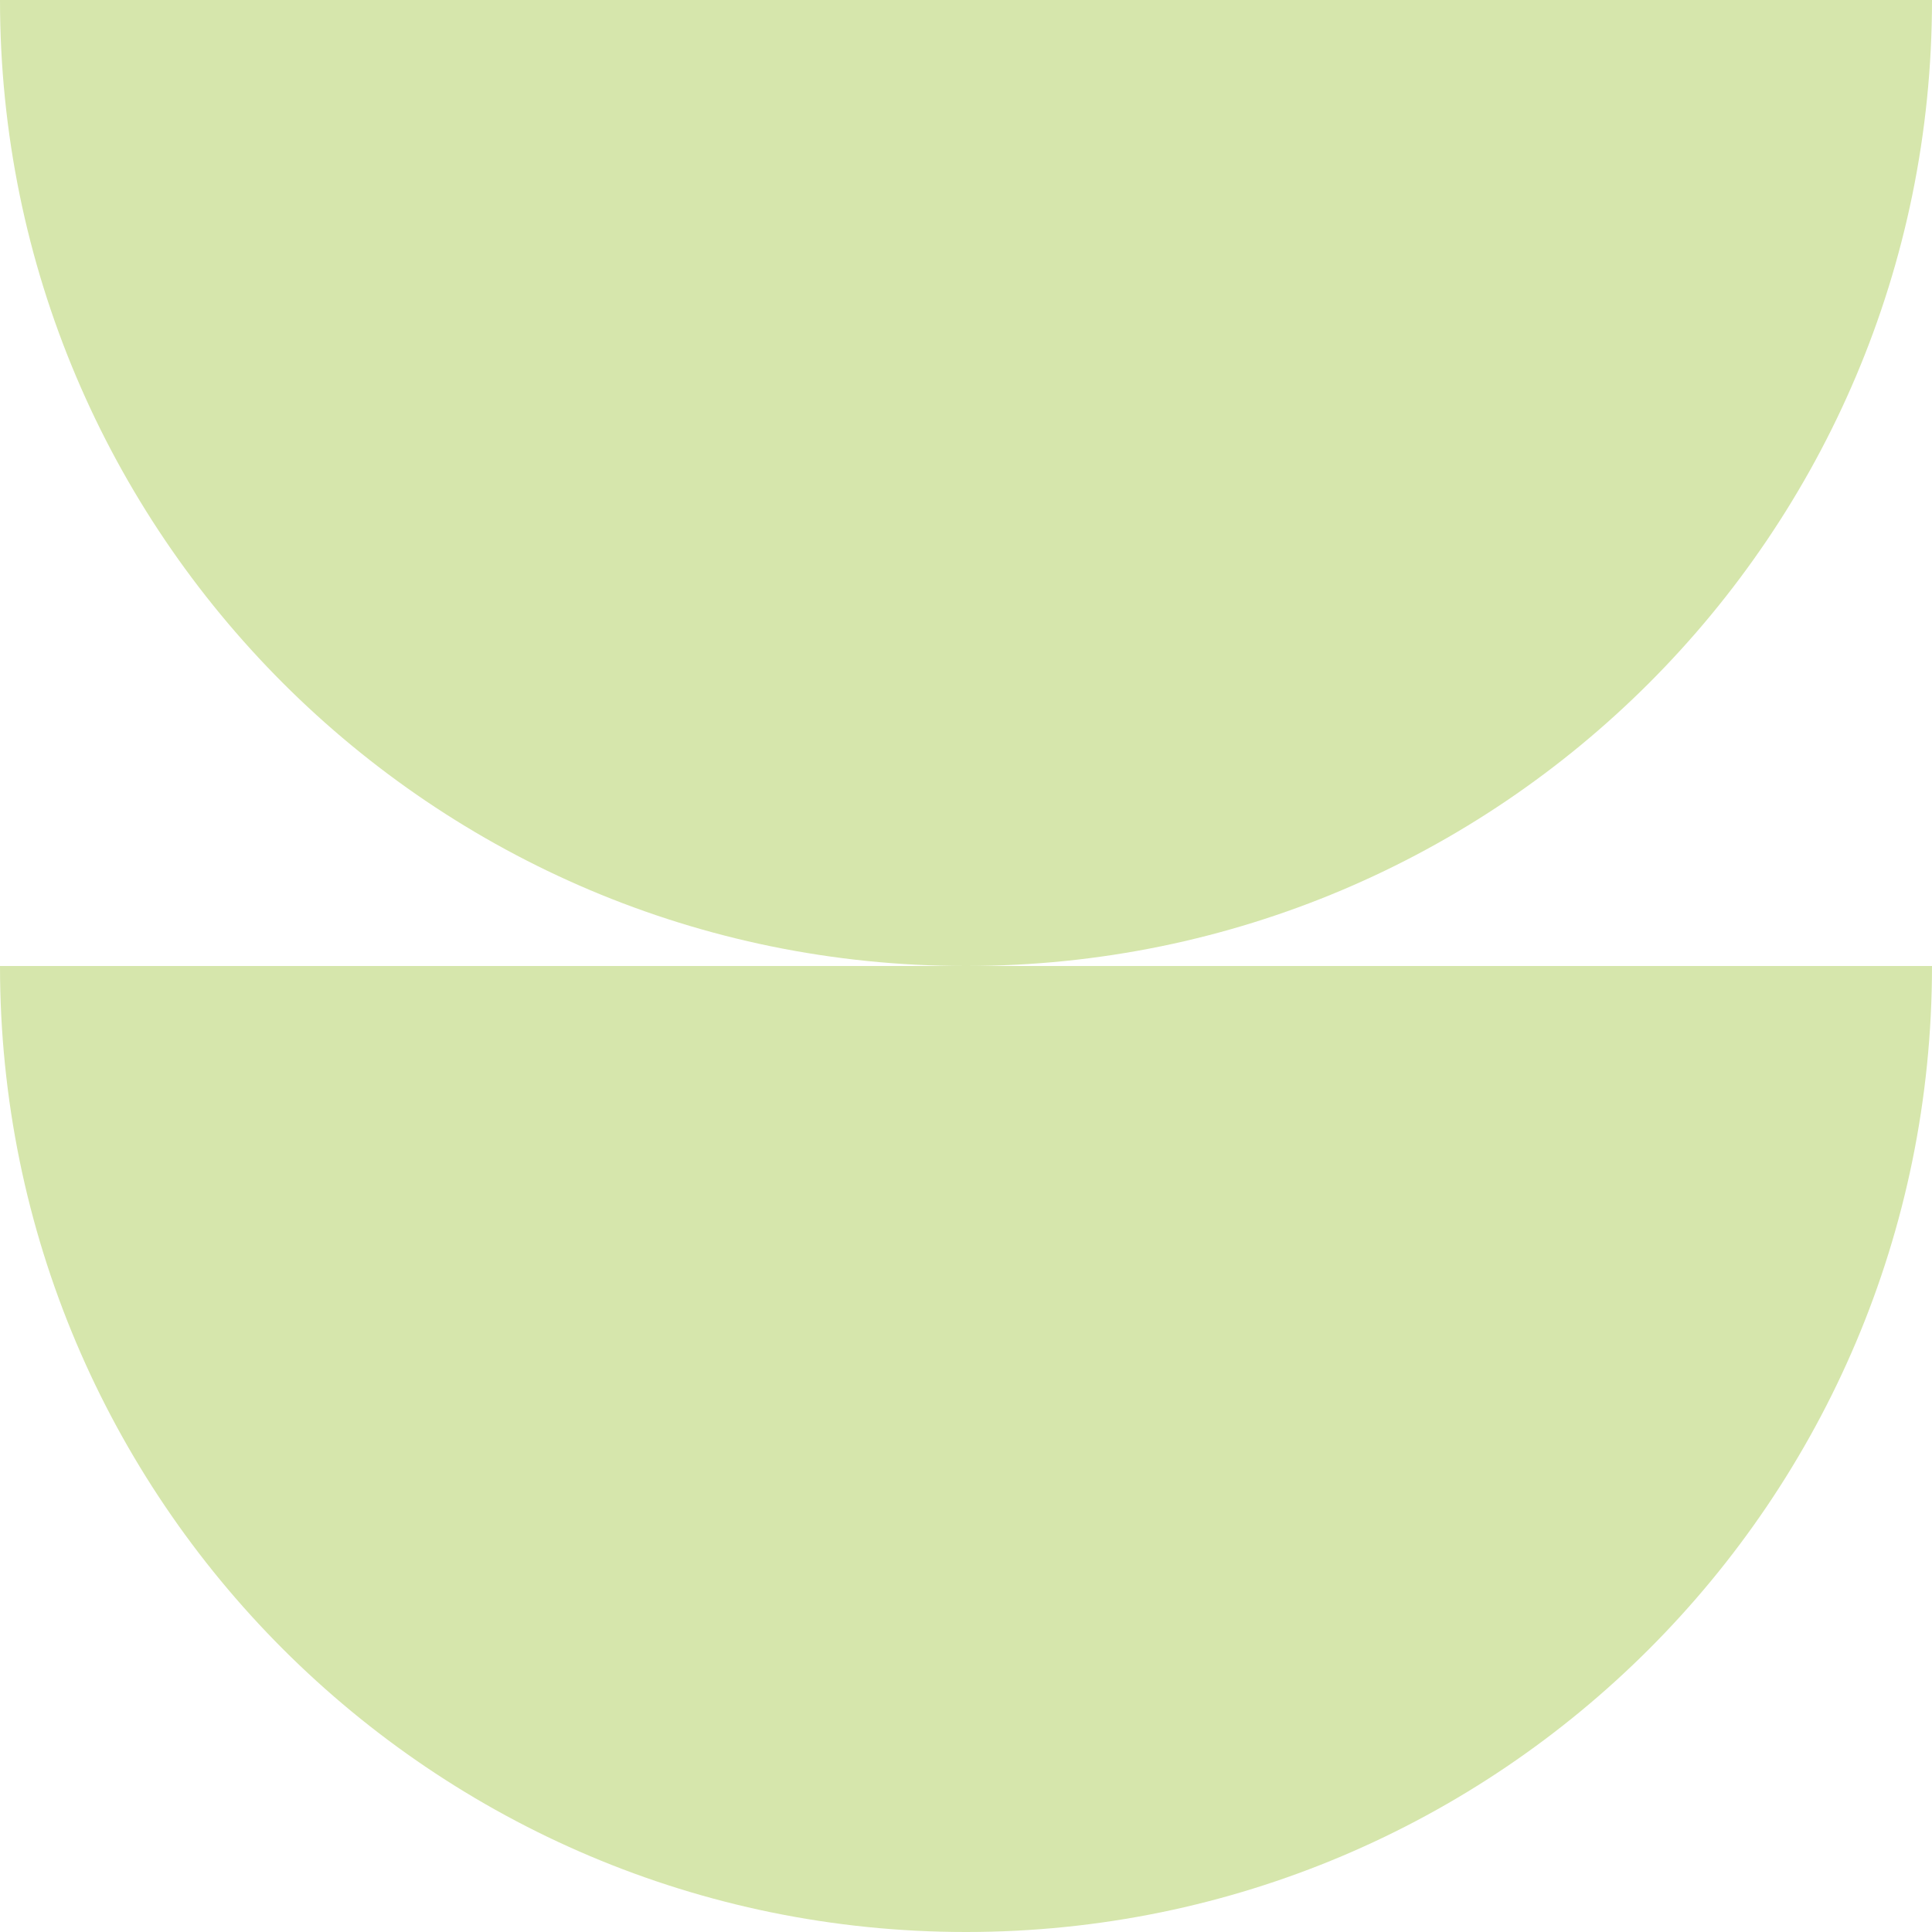
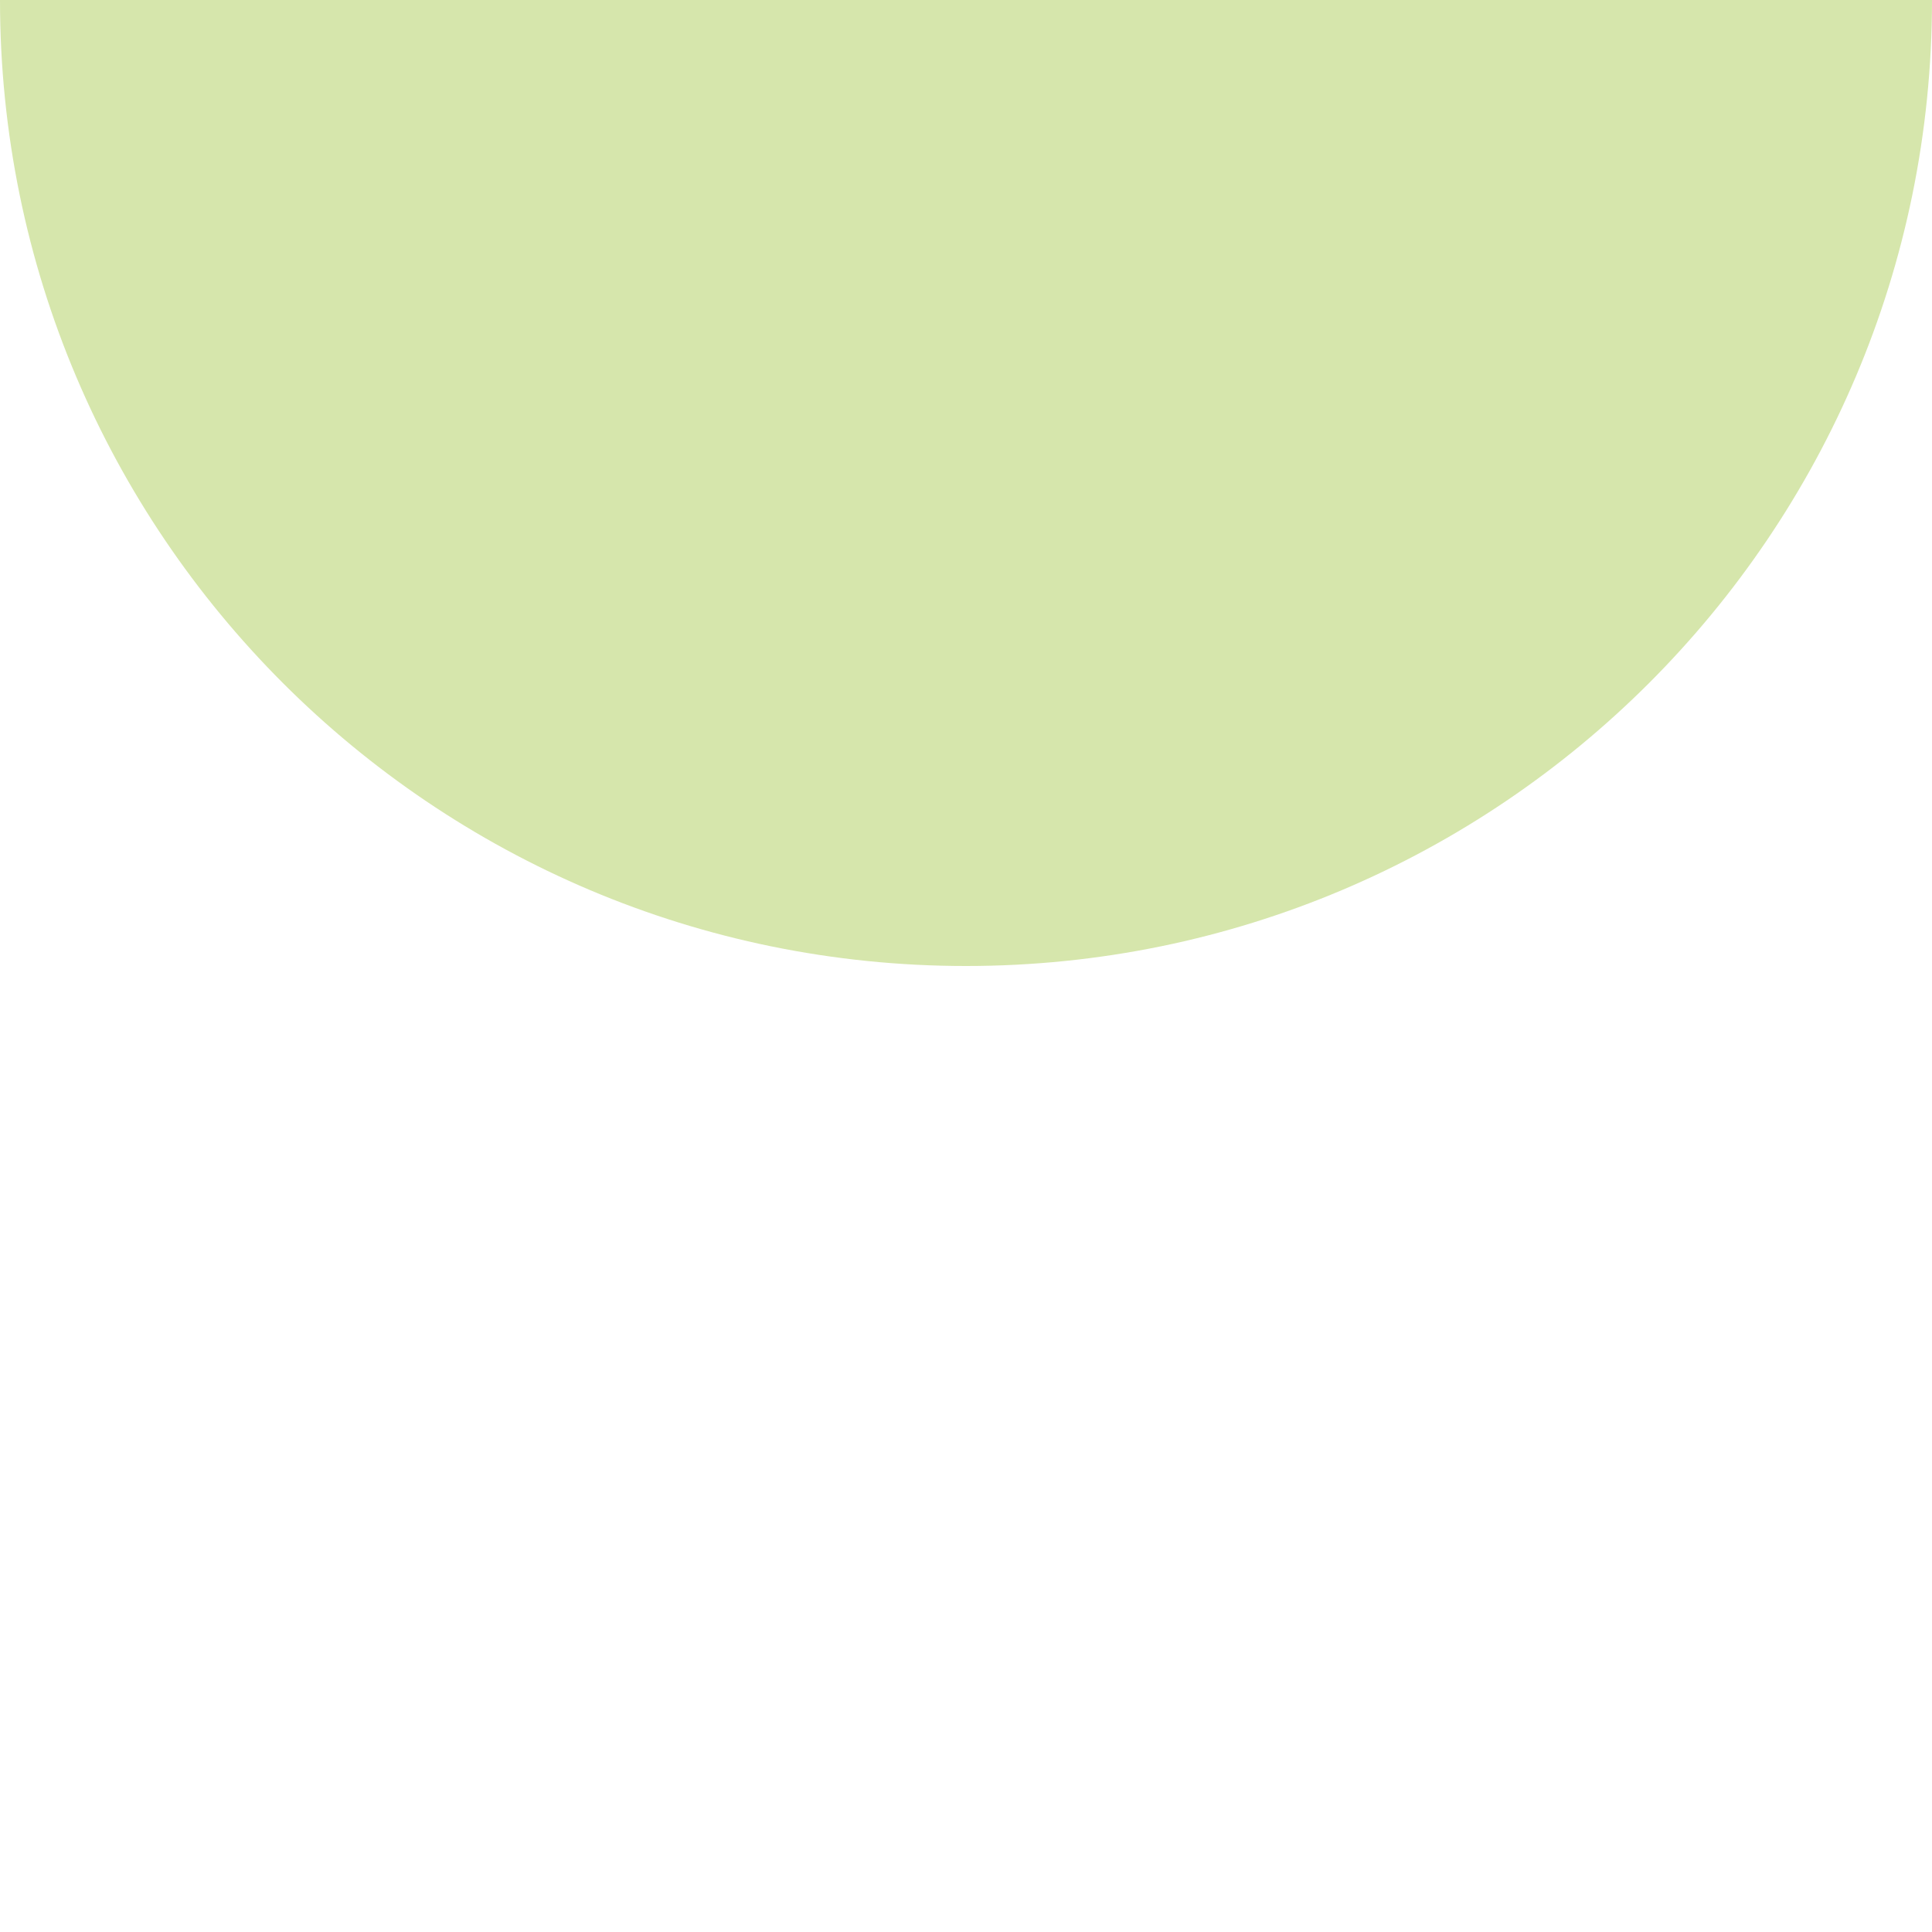
<svg xmlns="http://www.w3.org/2000/svg" width="84" height="84" viewBox="0 0 84 84" fill="none">
  <path fill-rule="evenodd" clip-rule="evenodd" d="M42 42C65.196 42 84 23.196 84 0H0C0 23.196 18.804 42 42 42Z" fill="#D6E6AC" />
-   <path fill-rule="evenodd" clip-rule="evenodd" d="M42 84C65.196 84 84 65.196 84 42H0C0 65.196 18.804 84 42 84Z" fill="#D6E6AC" />
</svg>